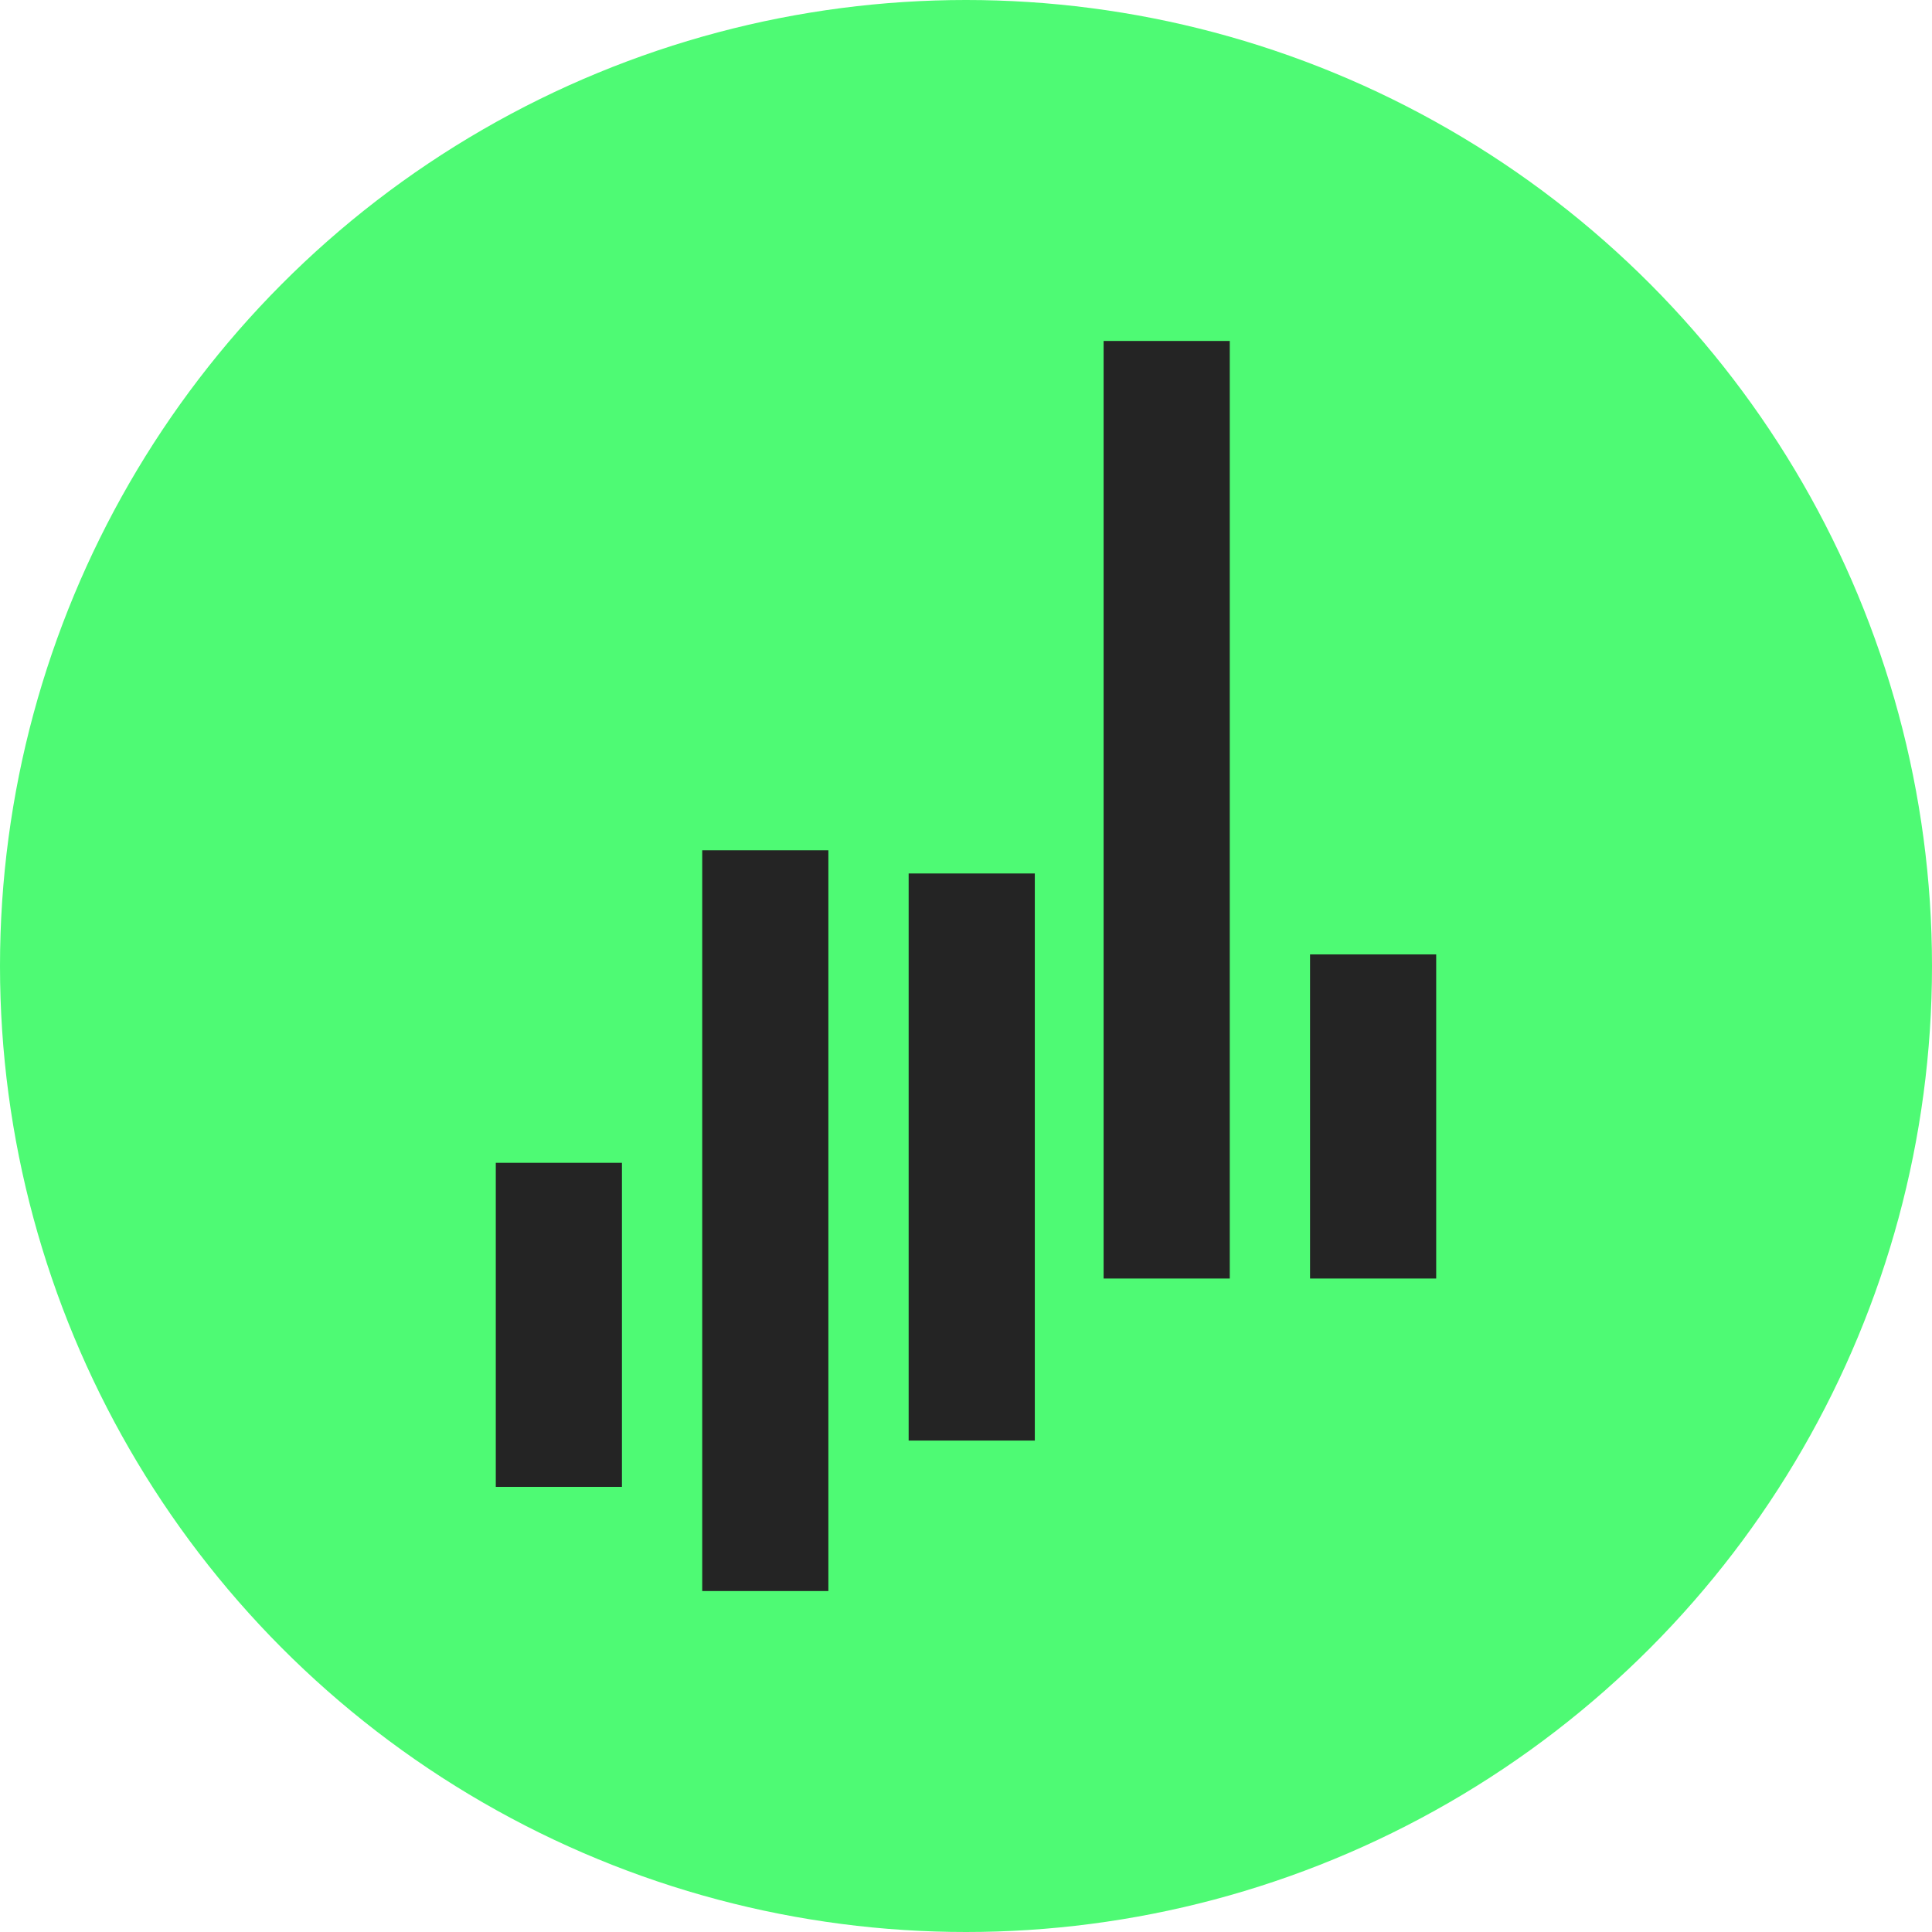
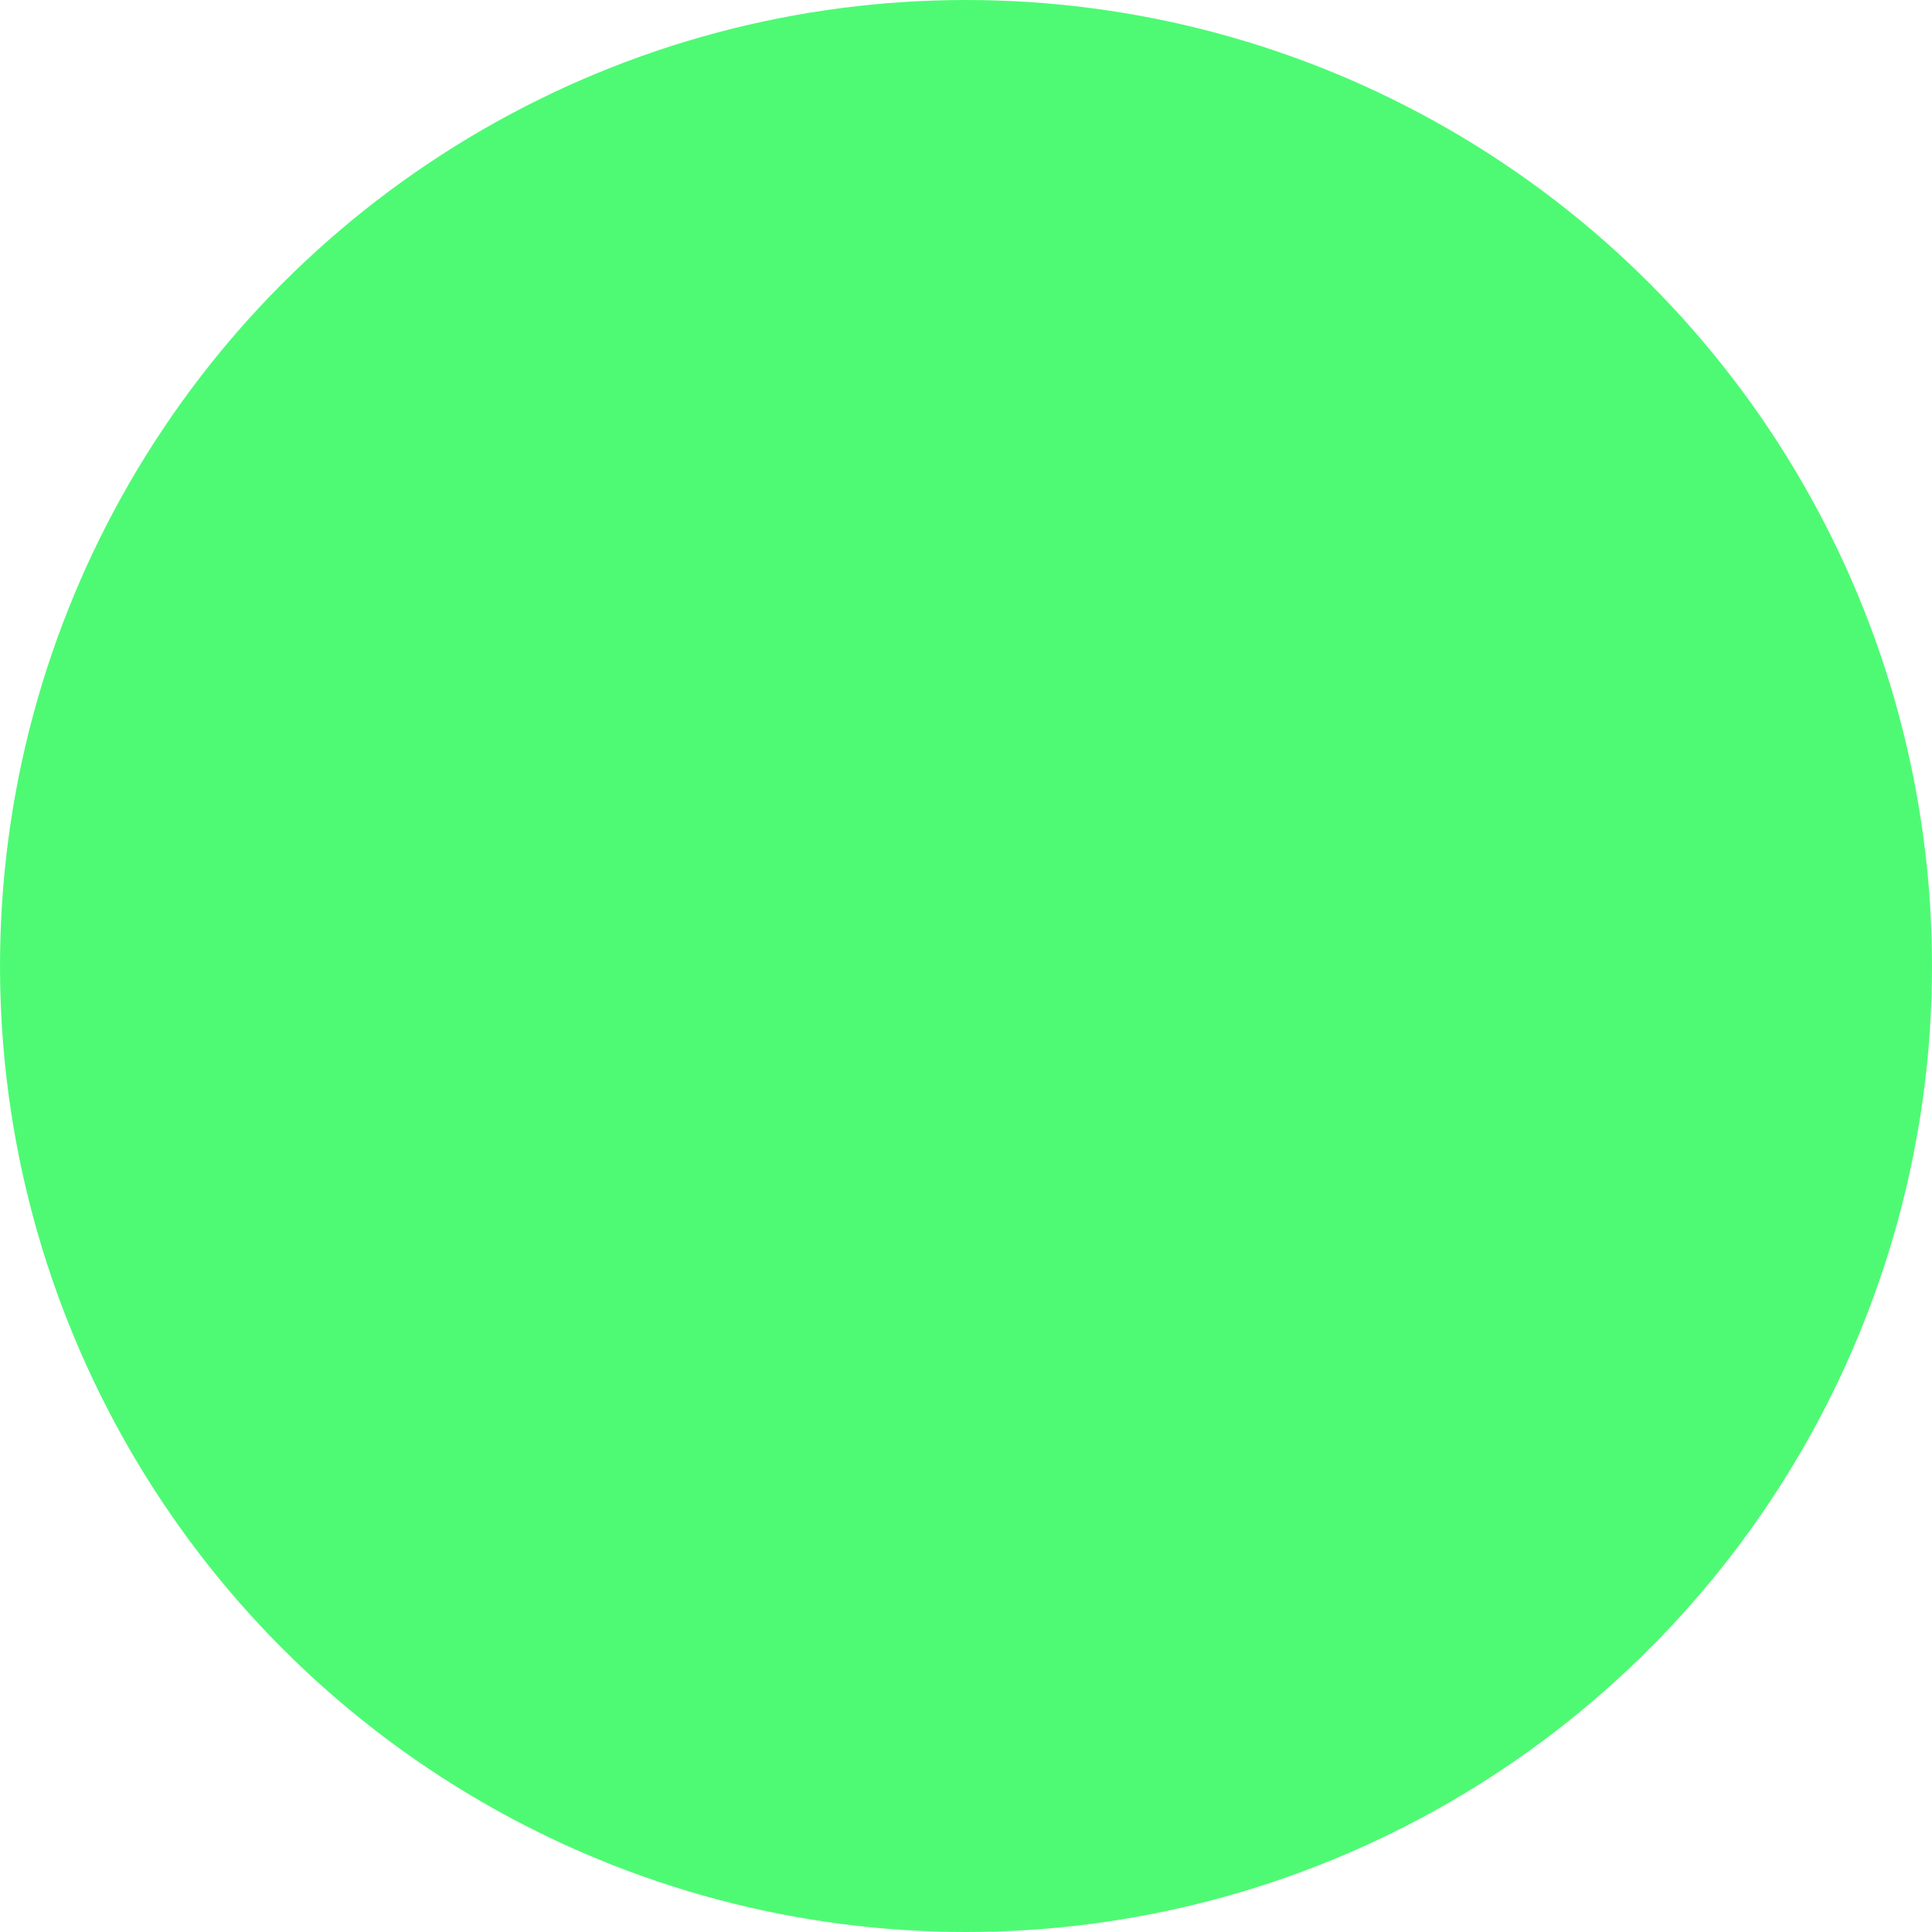
<svg xmlns="http://www.w3.org/2000/svg" width="145" height="145" viewBox="0 0 145 145">
  <g id="Group_4222" data-name="Group 4222" transform="translate(-3653 9712)">
    <circle id="Ellipse_258" data-name="Ellipse 258" cx="72.5" cy="72.5" r="72.5" transform="translate(3653 -9712)" fill="#4efa74" />
    <g id="Logo" transform="translate(3690.21 -9686.409)">
-       <path id="logo-2" data-name="logo" d="M13,61.679h9.468V86H13ZM74.111,46.04h9.468V70.364H74.111ZM28.493,38.225h9.468V93.818H28.493Zm15.493,1.739h9.468V82.526H43.986ZM58.618,0h9.468V70.364H58.618Z" transform="translate(-13)" fill="#242424" />
-     </g>
+       </g>
  </g>
</svg>